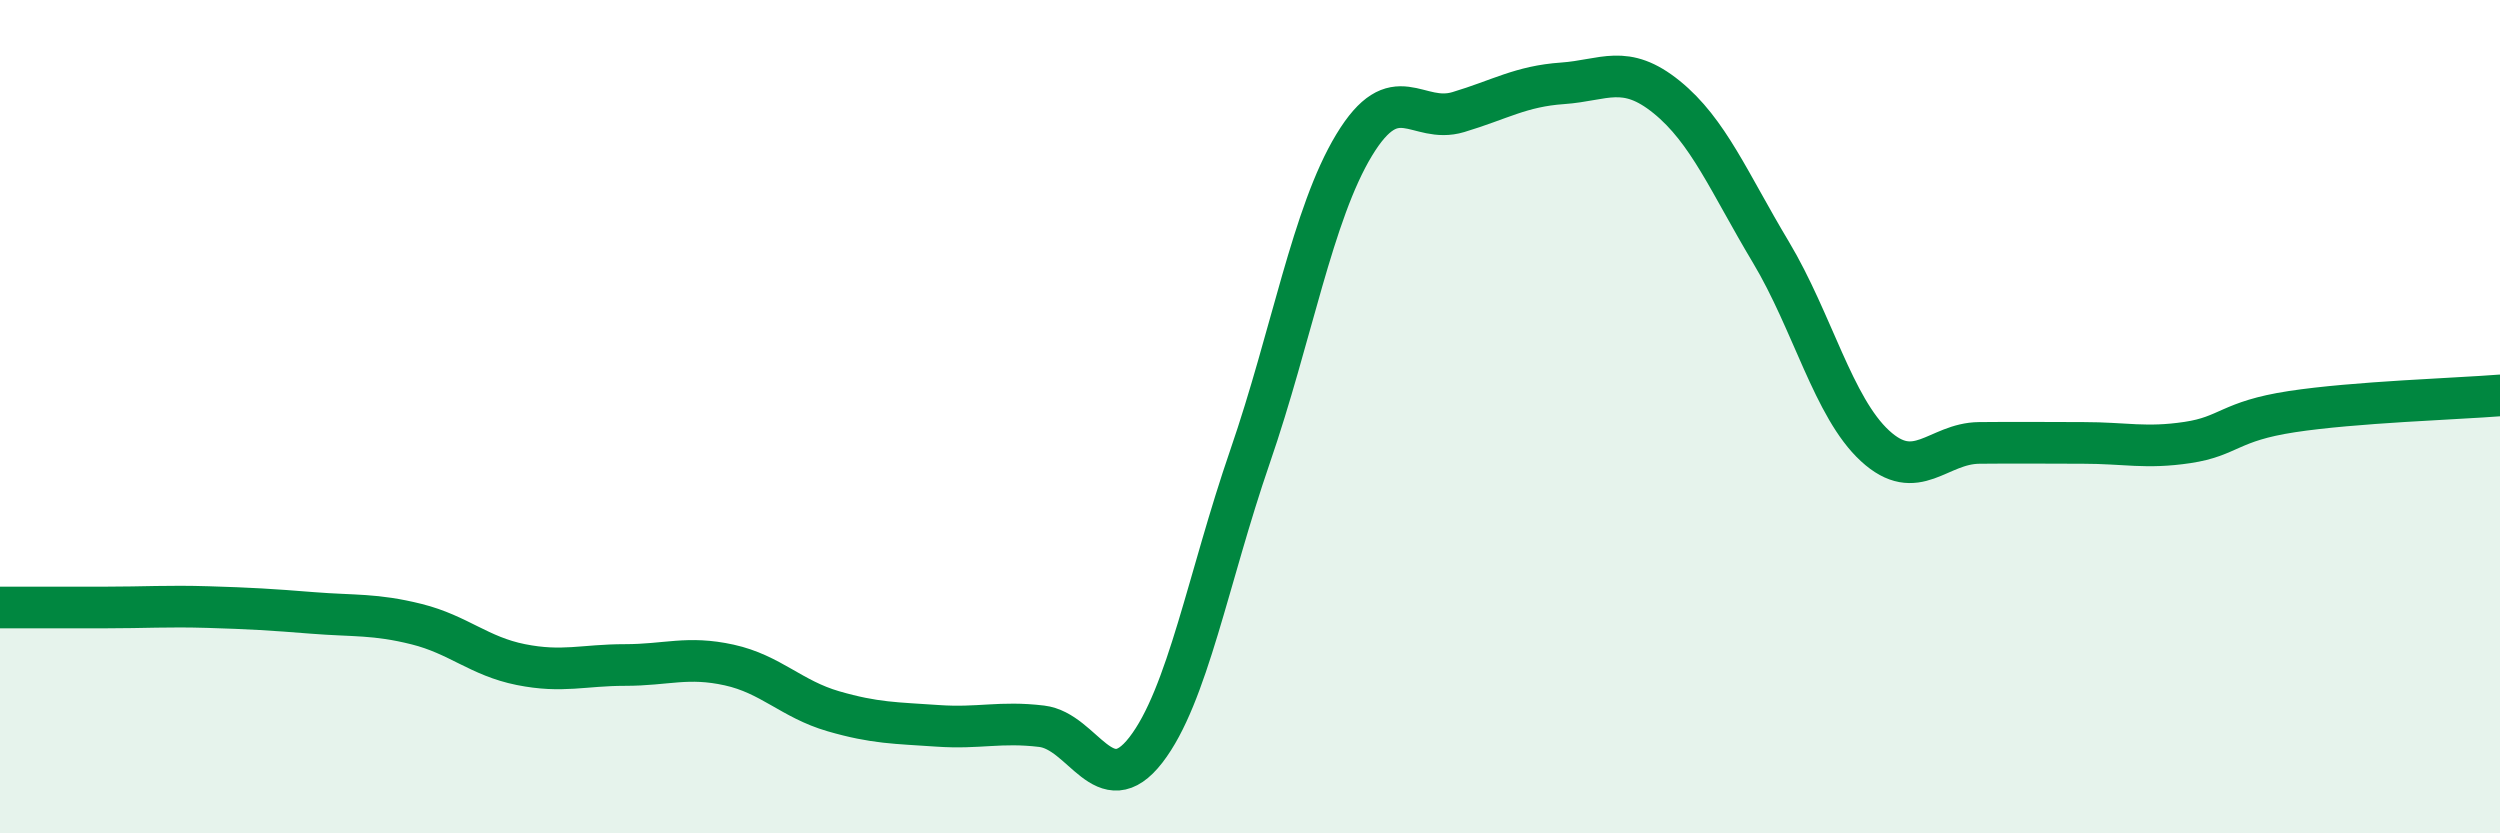
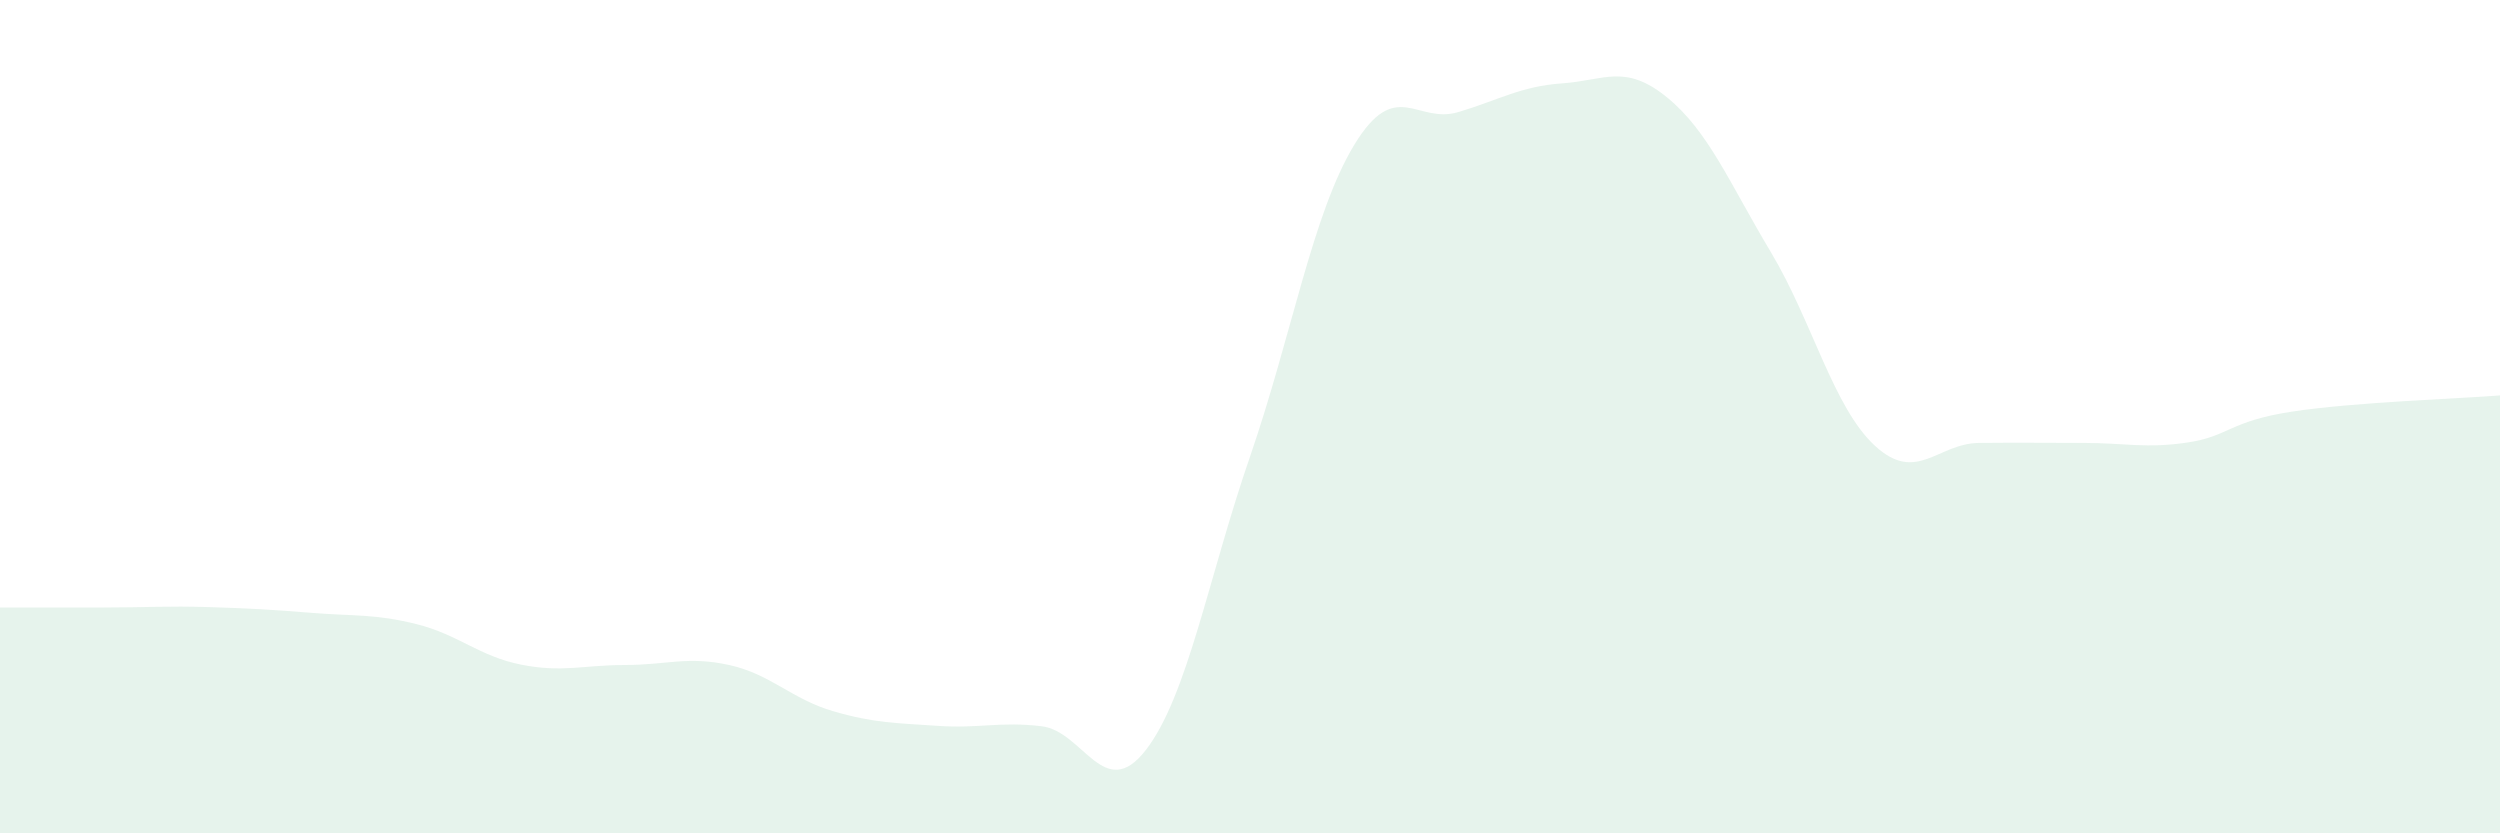
<svg xmlns="http://www.w3.org/2000/svg" width="60" height="20" viewBox="0 0 60 20">
  <path d="M 0,14.58 C 0.5,14.58 1.5,14.58 2.5,14.58 C 3.5,14.58 4,14.54 5,14.57 C 6,14.6 6.5,14.63 7.5,14.71 C 8.5,14.79 9,14.73 10,14.98 C 11,15.23 11.5,15.75 12.5,15.95 C 13.5,16.15 14,15.96 15,15.96 C 16,15.96 16.5,15.74 17.5,15.96 C 18.5,16.18 19,16.78 20,17.07 C 21,17.36 21.5,17.35 22.5,17.42 C 23.5,17.49 24,17.31 25,17.43 C 26,17.55 26.5,19.29 27.5,18 C 28.5,16.71 29,13.86 30,10.96 C 31,8.06 31.5,5.13 32.5,3.48 C 33.5,1.83 34,2.99 35,2.69 C 36,2.39 36.5,2.07 37.5,2 C 38.5,1.93 39,1.52 40,2.33 C 41,3.14 41.5,4.38 42.5,6.05 C 43.5,7.72 44,9.78 45,10.7 C 46,11.62 46.5,10.64 47.5,10.63 C 48.5,10.62 49,10.63 50,10.63 C 51,10.63 51.5,10.77 52.5,10.62 C 53.5,10.47 53.5,10.11 55,9.88 C 56.5,9.65 59,9.57 60,9.49L60 20L0 20Z" fill="#008740" opacity="0.1" stroke-linecap="round" stroke-linejoin="round" />
-   <path d="M 0,14.58 C 0.5,14.58 1.5,14.58 2.5,14.58 C 3.5,14.58 4,14.54 5,14.57 C 6,14.6 6.5,14.63 7.5,14.71 C 8.5,14.79 9,14.73 10,14.98 C 11,15.23 11.5,15.75 12.5,15.95 C 13.5,16.15 14,15.96 15,15.96 C 16,15.96 16.5,15.74 17.5,15.96 C 18.5,16.18 19,16.78 20,17.07 C 21,17.36 21.5,17.35 22.5,17.42 C 23.5,17.49 24,17.31 25,17.43 C 26,17.55 26.5,19.29 27.5,18 C 28.5,16.71 29,13.86 30,10.96 C 31,8.06 31.5,5.13 32.5,3.48 C 33.5,1.83 34,2.99 35,2.69 C 36,2.39 36.5,2.07 37.5,2 C 38.5,1.93 39,1.52 40,2.33 C 41,3.14 41.5,4.38 42.5,6.05 C 43.5,7.72 44,9.78 45,10.7 C 46,11.62 46.5,10.64 47.5,10.63 C 48.5,10.62 49,10.63 50,10.63 C 51,10.63 51.5,10.77 52.5,10.62 C 53.5,10.47 53.5,10.11 55,9.88 C 56.5,9.65 59,9.57 60,9.49" stroke="#008740" stroke-width="1" fill="none" stroke-linecap="round" stroke-linejoin="round" />
</svg>